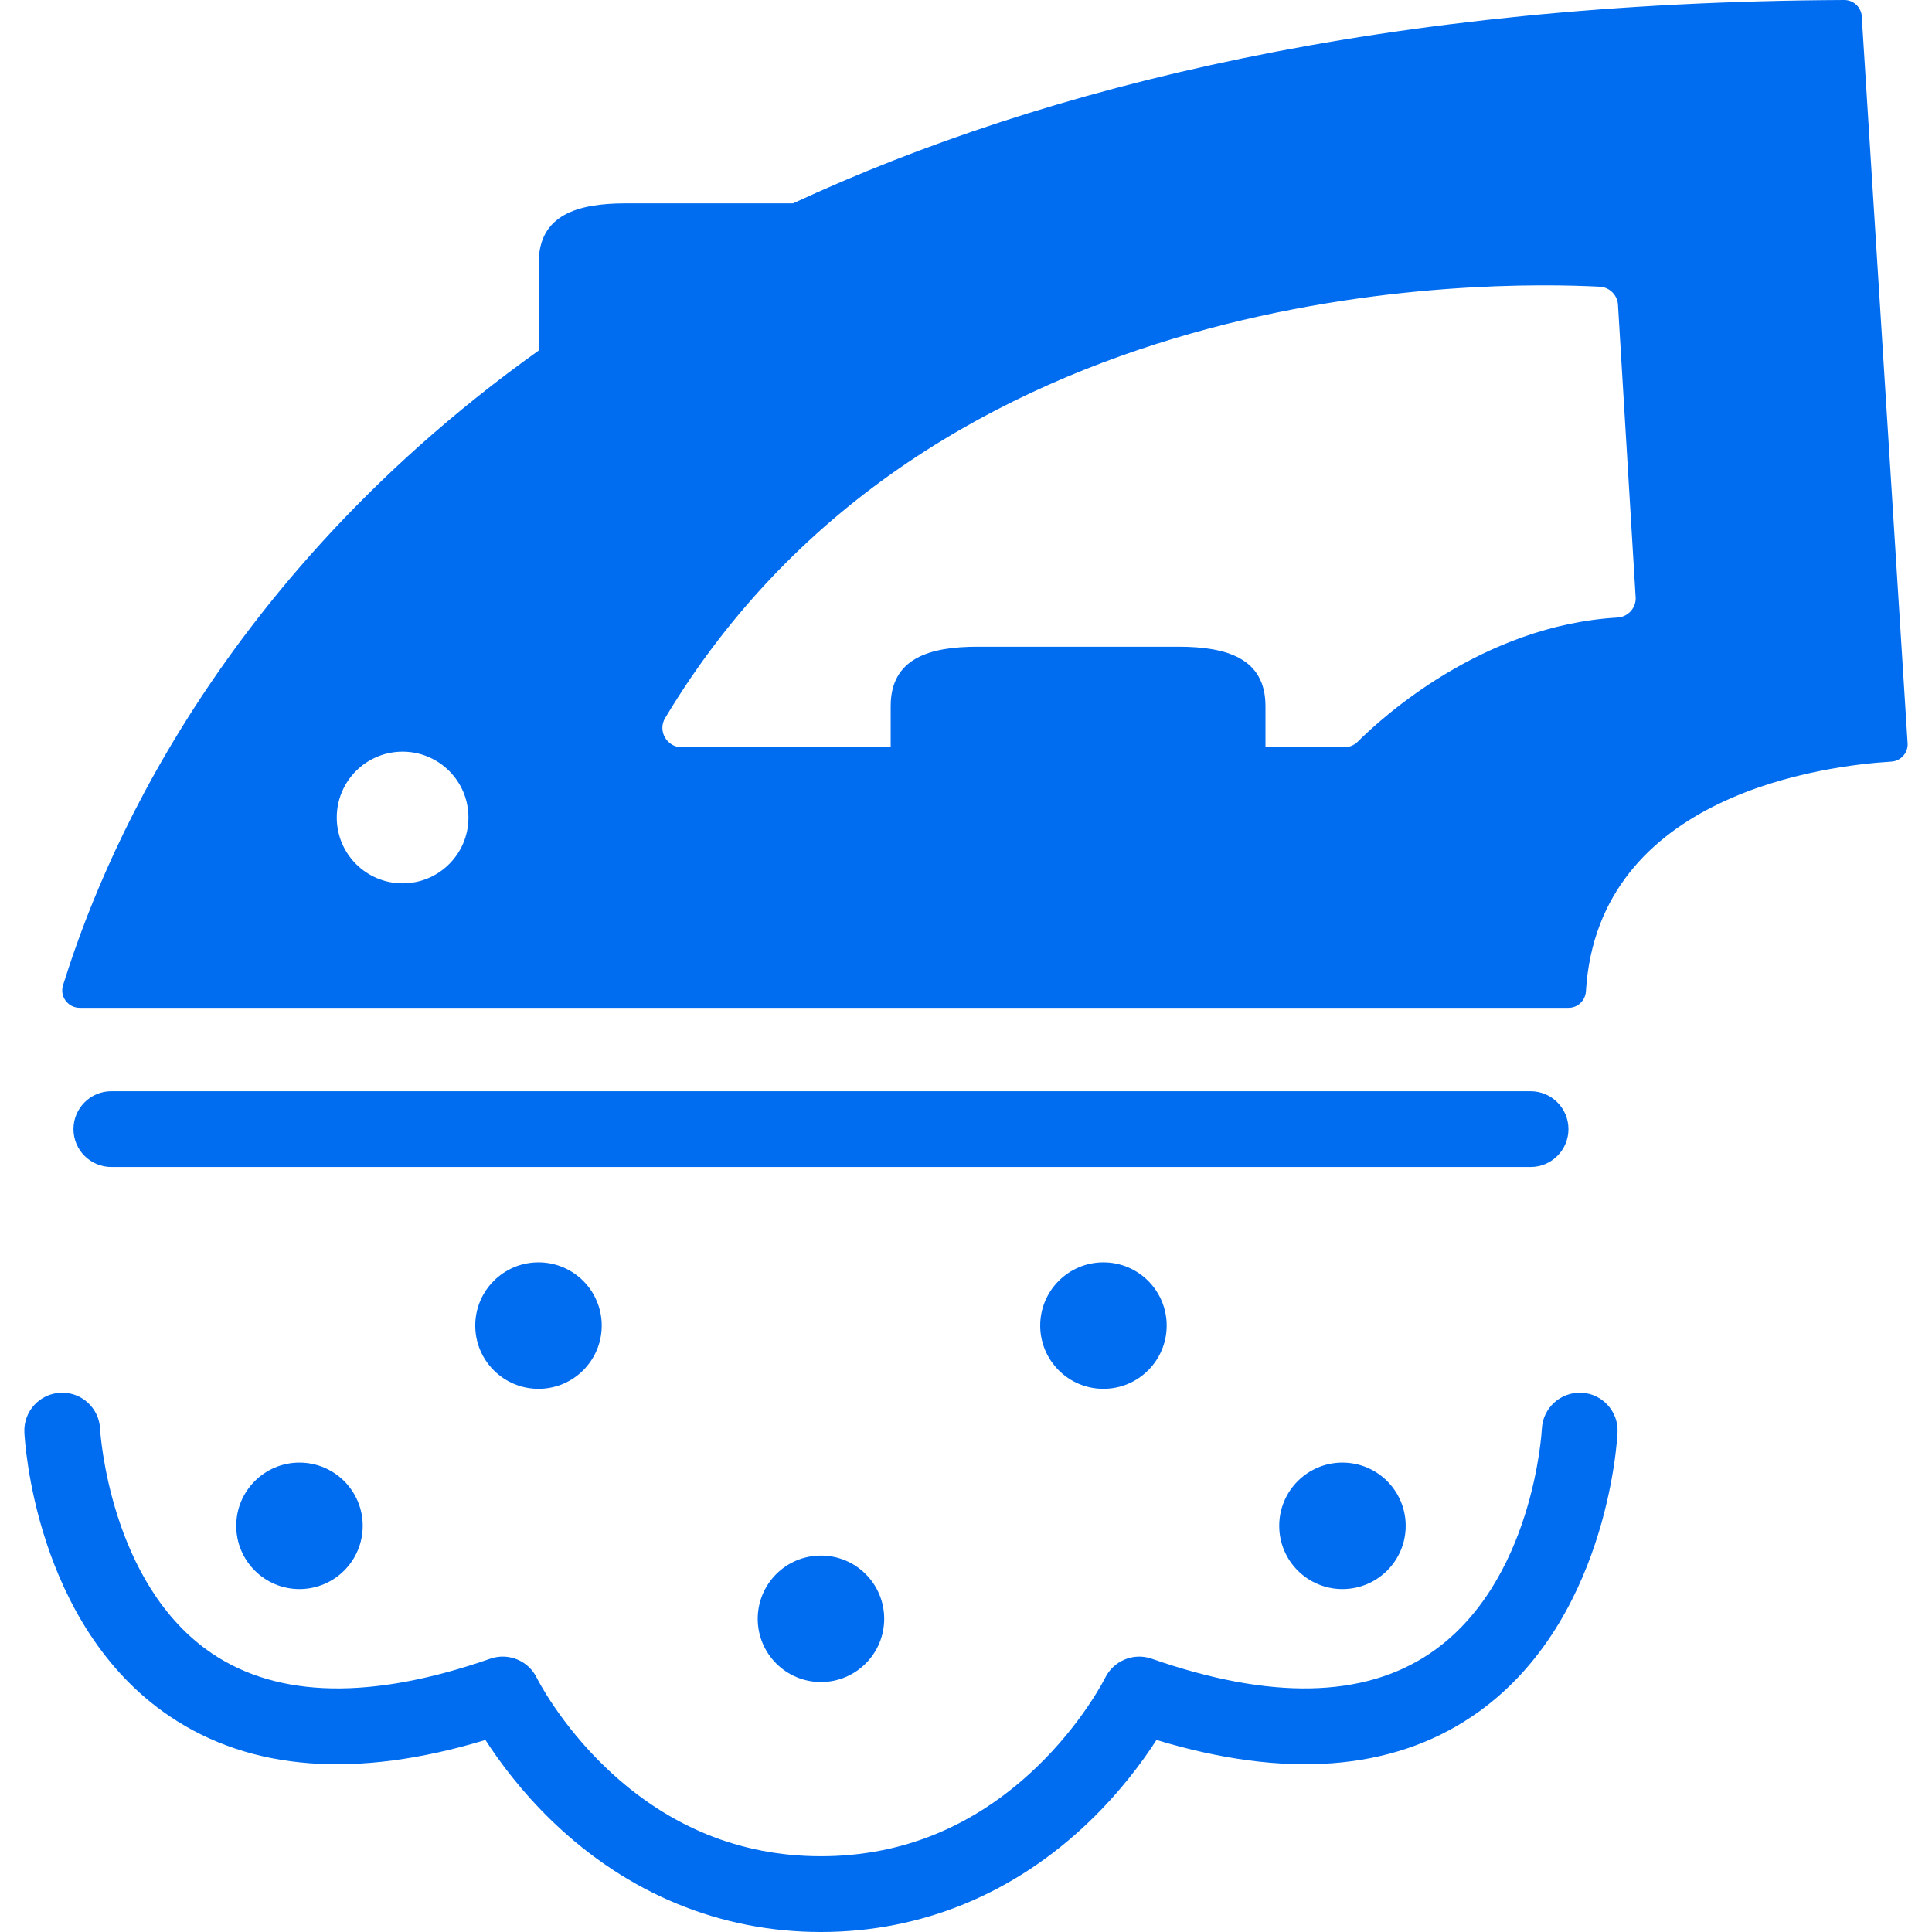
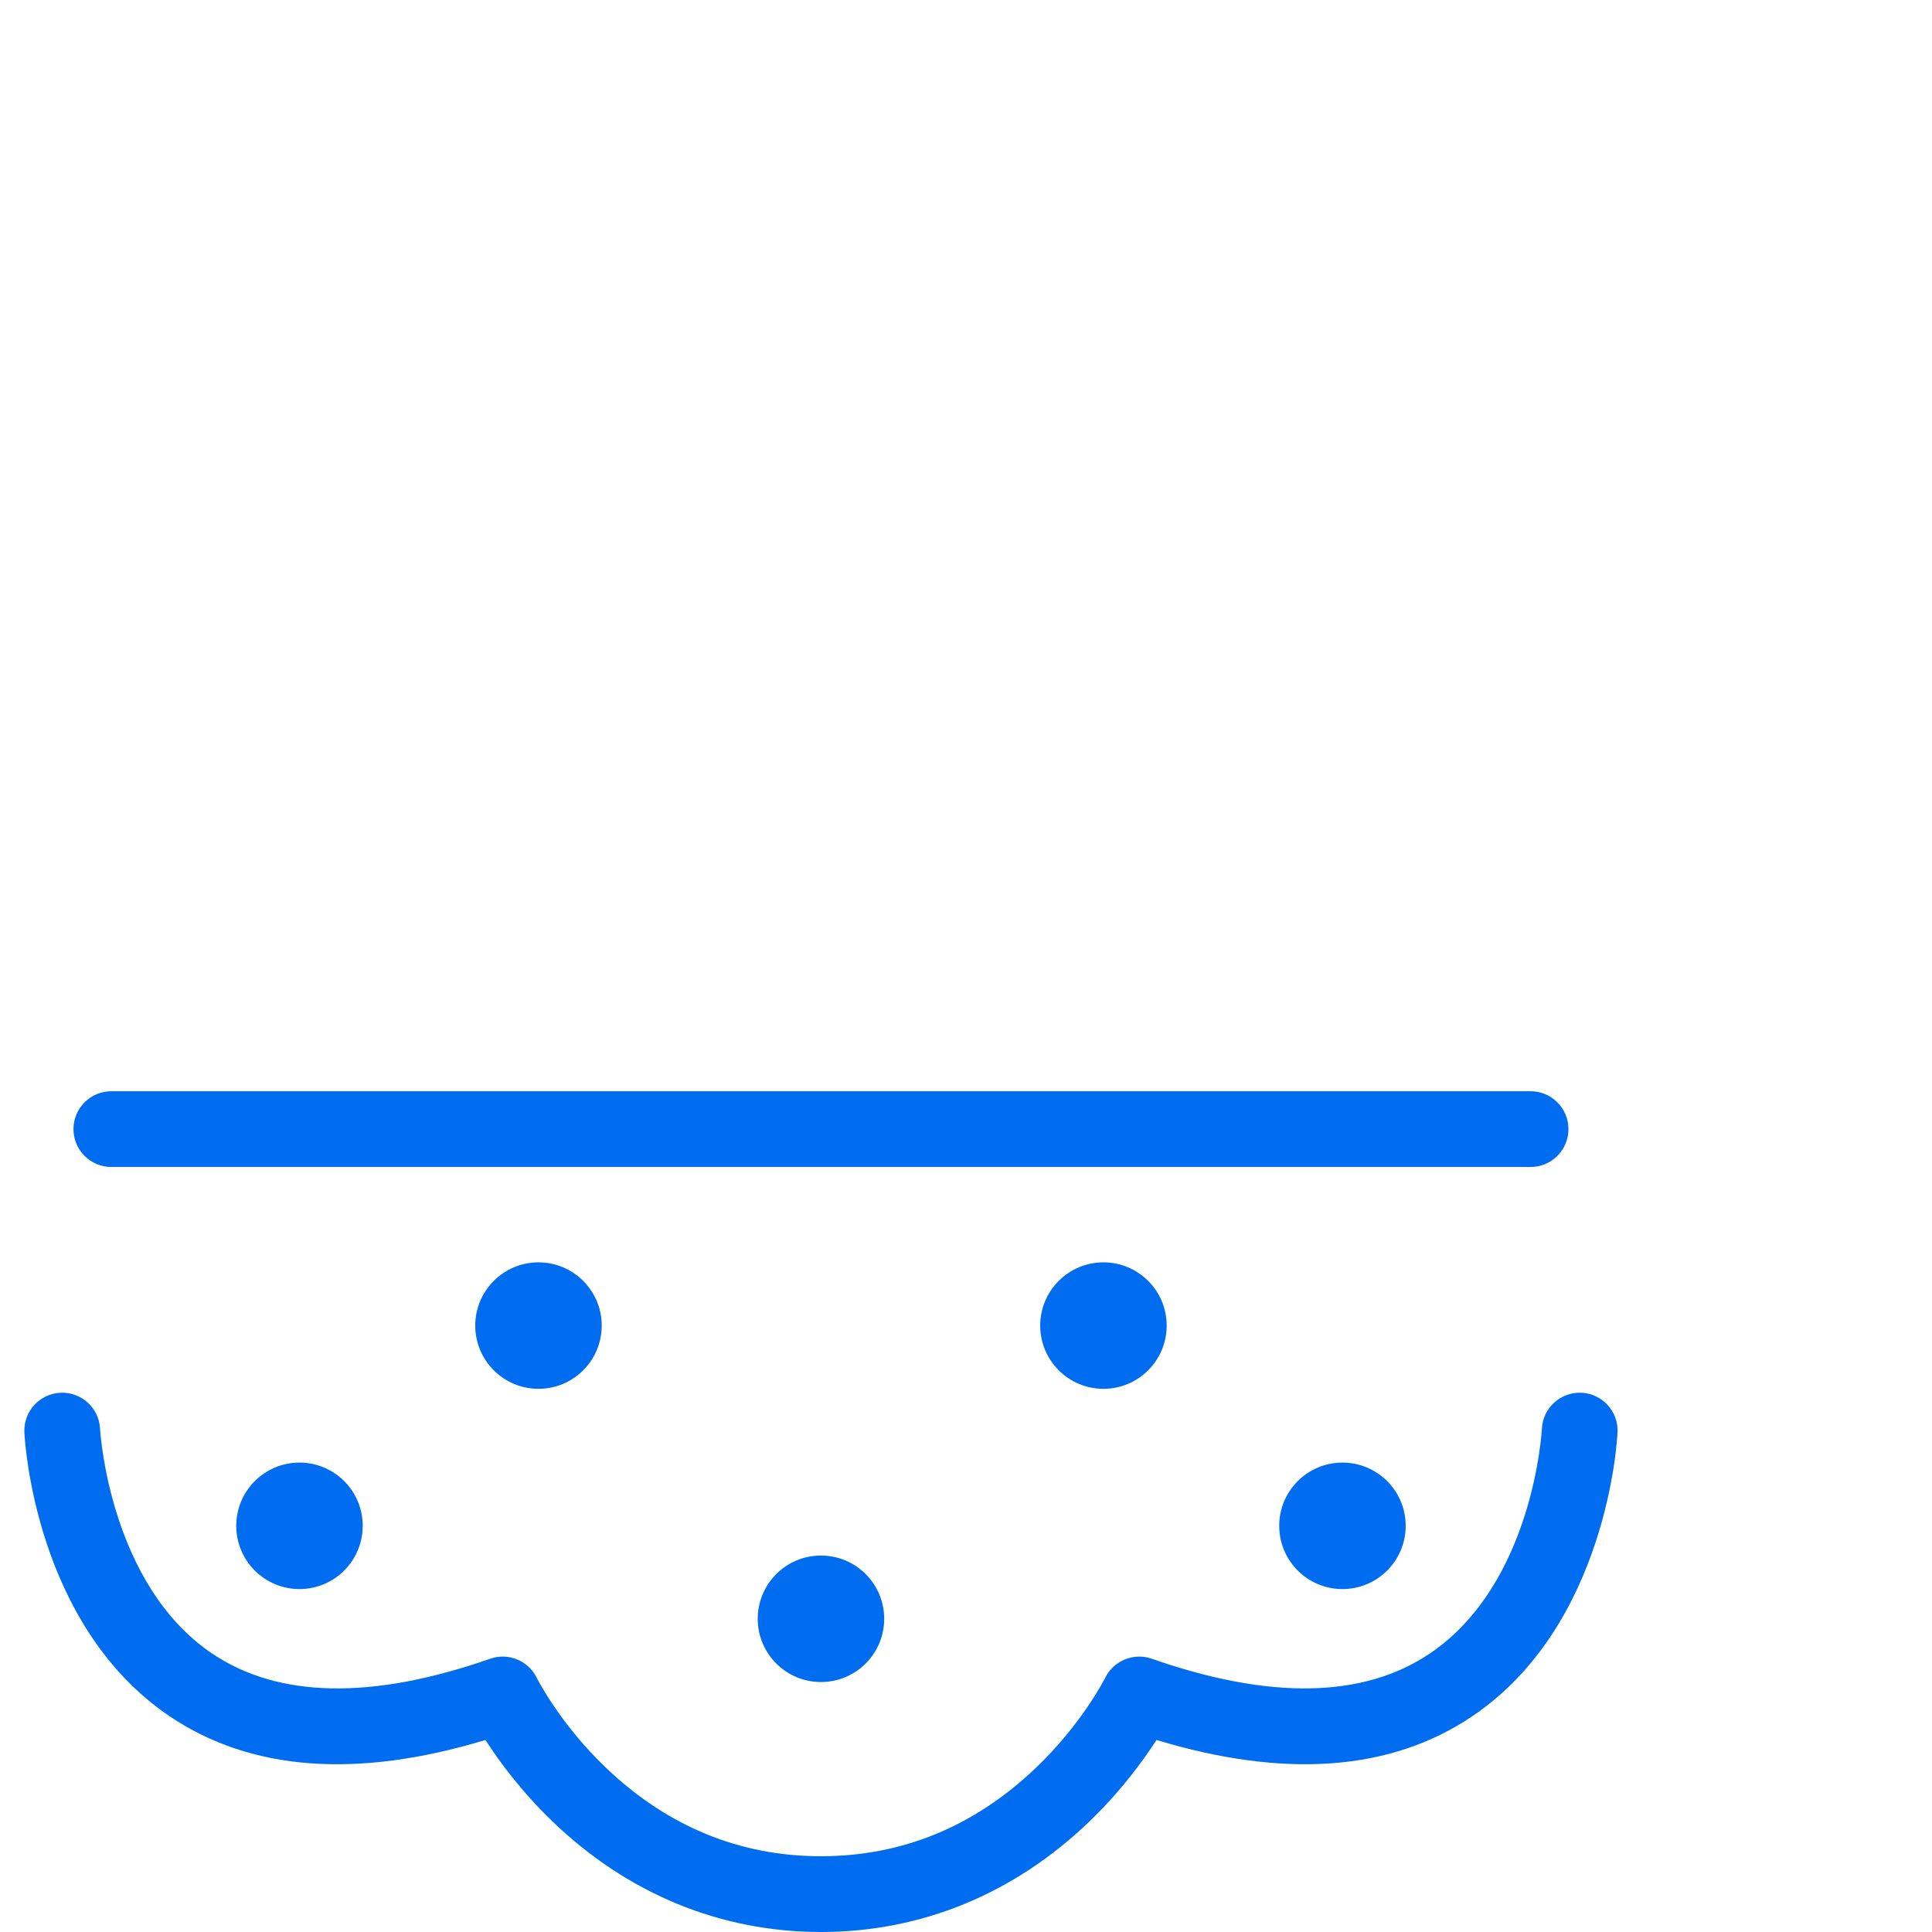
<svg xmlns="http://www.w3.org/2000/svg" version="1.1" id="Capa_1" x="0px" y="0px" width="512px" height="512px" viewBox="0 0 765 765" style="enable-background:new 0 0 765 765;" xml:space="preserve">
  <g>
    <g>
-       <path d="M755.364,294.682L737.213,6.921c0-3.826-3.13-6.938-6.956-6.921c-180.671,0.826-315.584,33.826-416.25,80.523H247.7    c-18.991,0-34.387,4.537-34.387,23.528v34.734C75.859,236.942,35.503,356.774,24.961,390.092    c-1.406,4.442,1.934,8.964,6.593,8.964h589.531c3.666,0,6.657-2.878,6.88-6.536c4.782-78.462,95.645-89.417,120.922-90.948    C752.536,301.352,755.364,298.337,755.364,294.682z M159.418,349.78c-14.401,0-26.075-11.674-26.075-26.075    s11.674-26.075,26.075-26.075s26.075,11.674,26.075,26.075S173.819,349.78,159.418,349.78z M640.449,244.525    c-53.408,3.109-93.358,39.703-102.833,49.154c-1.431,1.426-3.375,2.216-5.395,2.216H501.08v-16.289    c0-18.991-15.396-23.528-34.387-23.528h-79.635c-18.991,0-34.386,4.537-34.386,23.528v16.289h-82.698    c-5.932,0-9.661-6.481-6.612-11.57c105.519-176.077,326.521-173.071,370.062-170.803c4.078,0.212,7.267,3.573,7.267,7.656    l6.985,115.716C647.676,240.955,644.501,244.289,640.449,244.525z" fill="#006DF0" />
      <path d="M621.05,447.087c0-8.284-6.716-15-15-15H44.092c-8.284,0-15,6.716-15,15s6.716,15,15,15H606.05    C614.334,462.087,621.05,455.372,621.05,447.087z" fill="#006DF0" />
      <circle cx="436.921" cy="524.885" r="25.041" fill="#006DF0" />
      <circle cx="325.071" cy="640.982" r="25.041" fill="#006DF0" />
      <circle cx="213.22" cy="524.885" r="25.041" fill="#006DF0" />
      <circle cx="531.562" cy="604.171" r="25.041" fill="#006DF0" />
      <circle cx="118.58" cy="604.171" r="25.041" fill="#006DF0" />
      <path d="M9.653,567.158c0.144,3.101,4.139,76.353,57.475,112.39c32.106,21.692,74.146,24.843,125.085,9.415    c5.413,8.408,14.198,20.389,26.614,32.327C248.57,749.885,285.309,765,325.071,765c39.762,0,76.5-15.115,106.244-43.711    c12.416-11.938,21.2-23.919,26.613-32.327c50.939,15.43,92.979,12.277,125.085-9.415c53.336-36.037,57.331-109.29,57.476-112.39    c0.385-8.275-6.014-15.295-14.288-15.681c-8.248-0.363-15.295,6.014-15.68,14.288c-0.027,0.609-3.303,61.222-44.304,88.925    c-26.274,17.753-63.35,18.46-110.192,2.101c-7.15-2.499-15.063,0.771-18.416,7.563c-0.091,0.181-9.152,18.312-27.826,36.015    C385.542,723.349,357.042,735,325.071,735c-31.971,0-60.472-11.651-84.712-34.631c-18.674-17.703-27.736-35.834-27.807-35.977    c-3.328-6.845-11.254-10.11-18.436-7.603c-46.766,16.332-83.794,15.654-110.06-2.01c-40.713-27.381-44.382-88.003-44.438-89.038    c-0.395-8.265-7.415-14.643-15.678-14.266C15.666,551.862,9.269,558.882,9.653,567.158z" fill="#006DF0" />
    </g>
  </g>
  <g>
</g>
  <g>
</g>
  <g>
</g>
  <g>
</g>
  <g>
</g>
  <g>
</g>
  <g>
</g>
  <g>
</g>
  <g>
</g>
  <g>
</g>
  <g>
</g>
  <g>
</g>
  <g>
</g>
  <g>
</g>
  <g>
</g>
</svg>